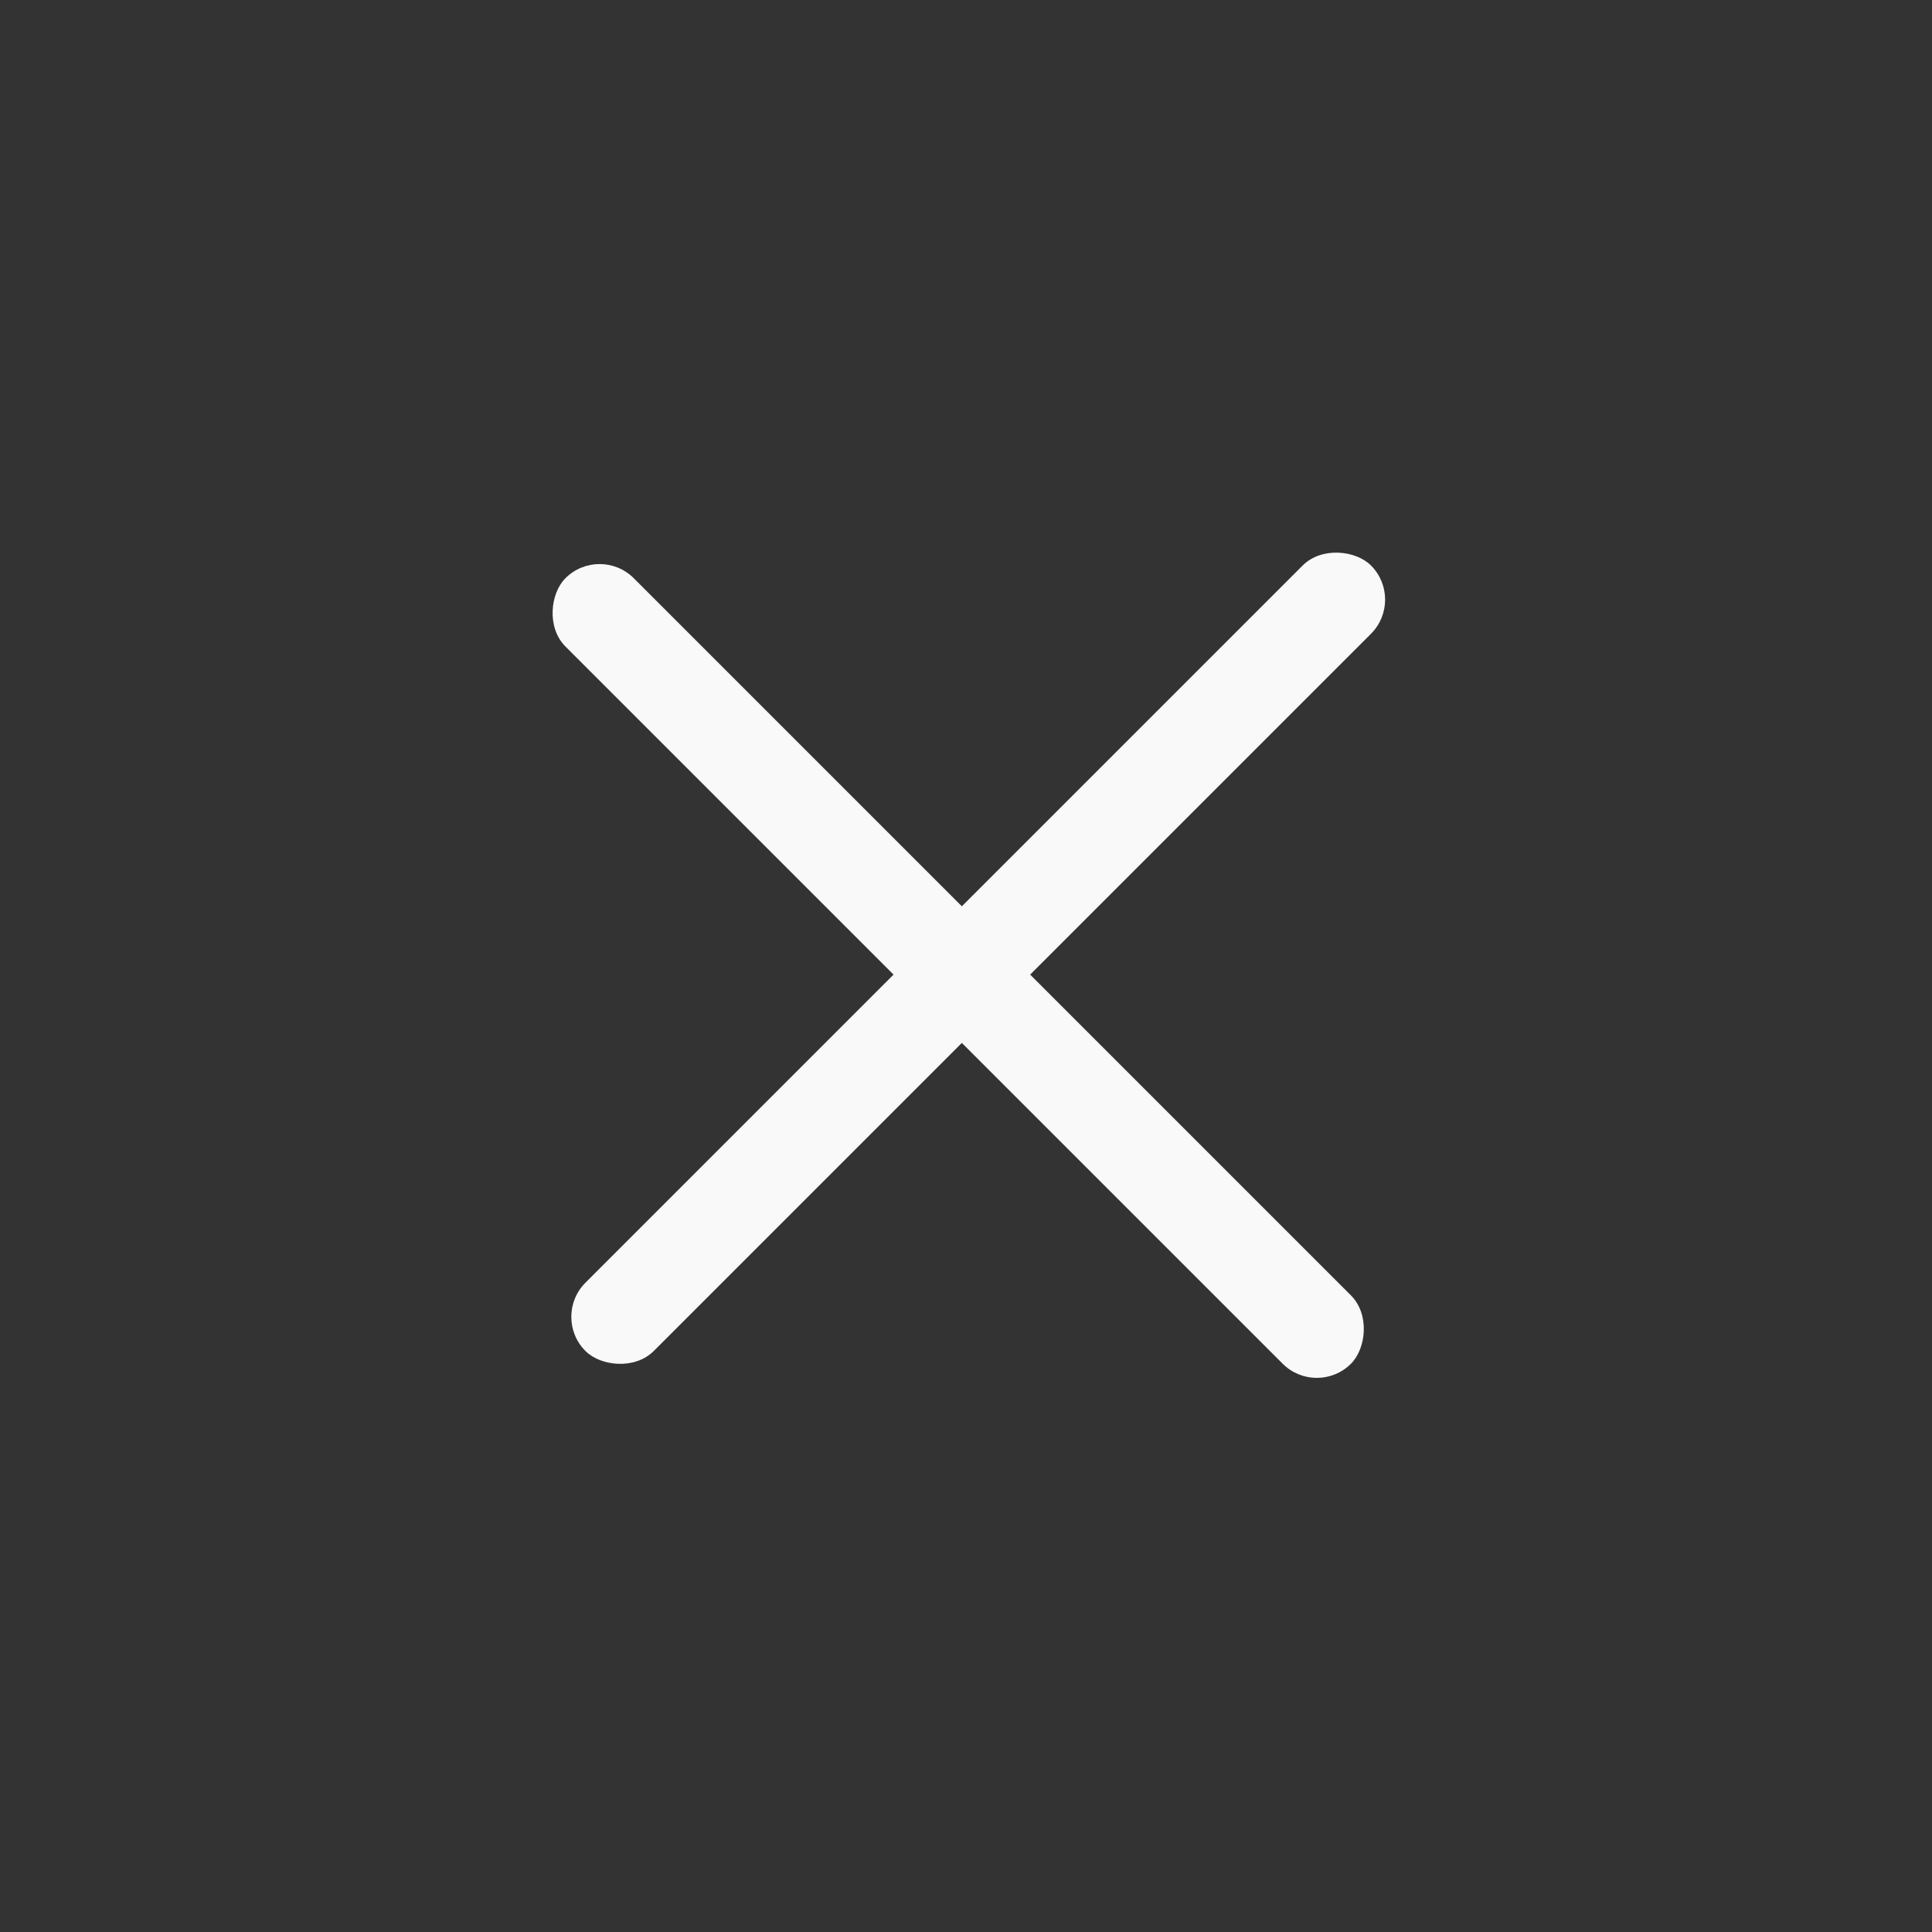
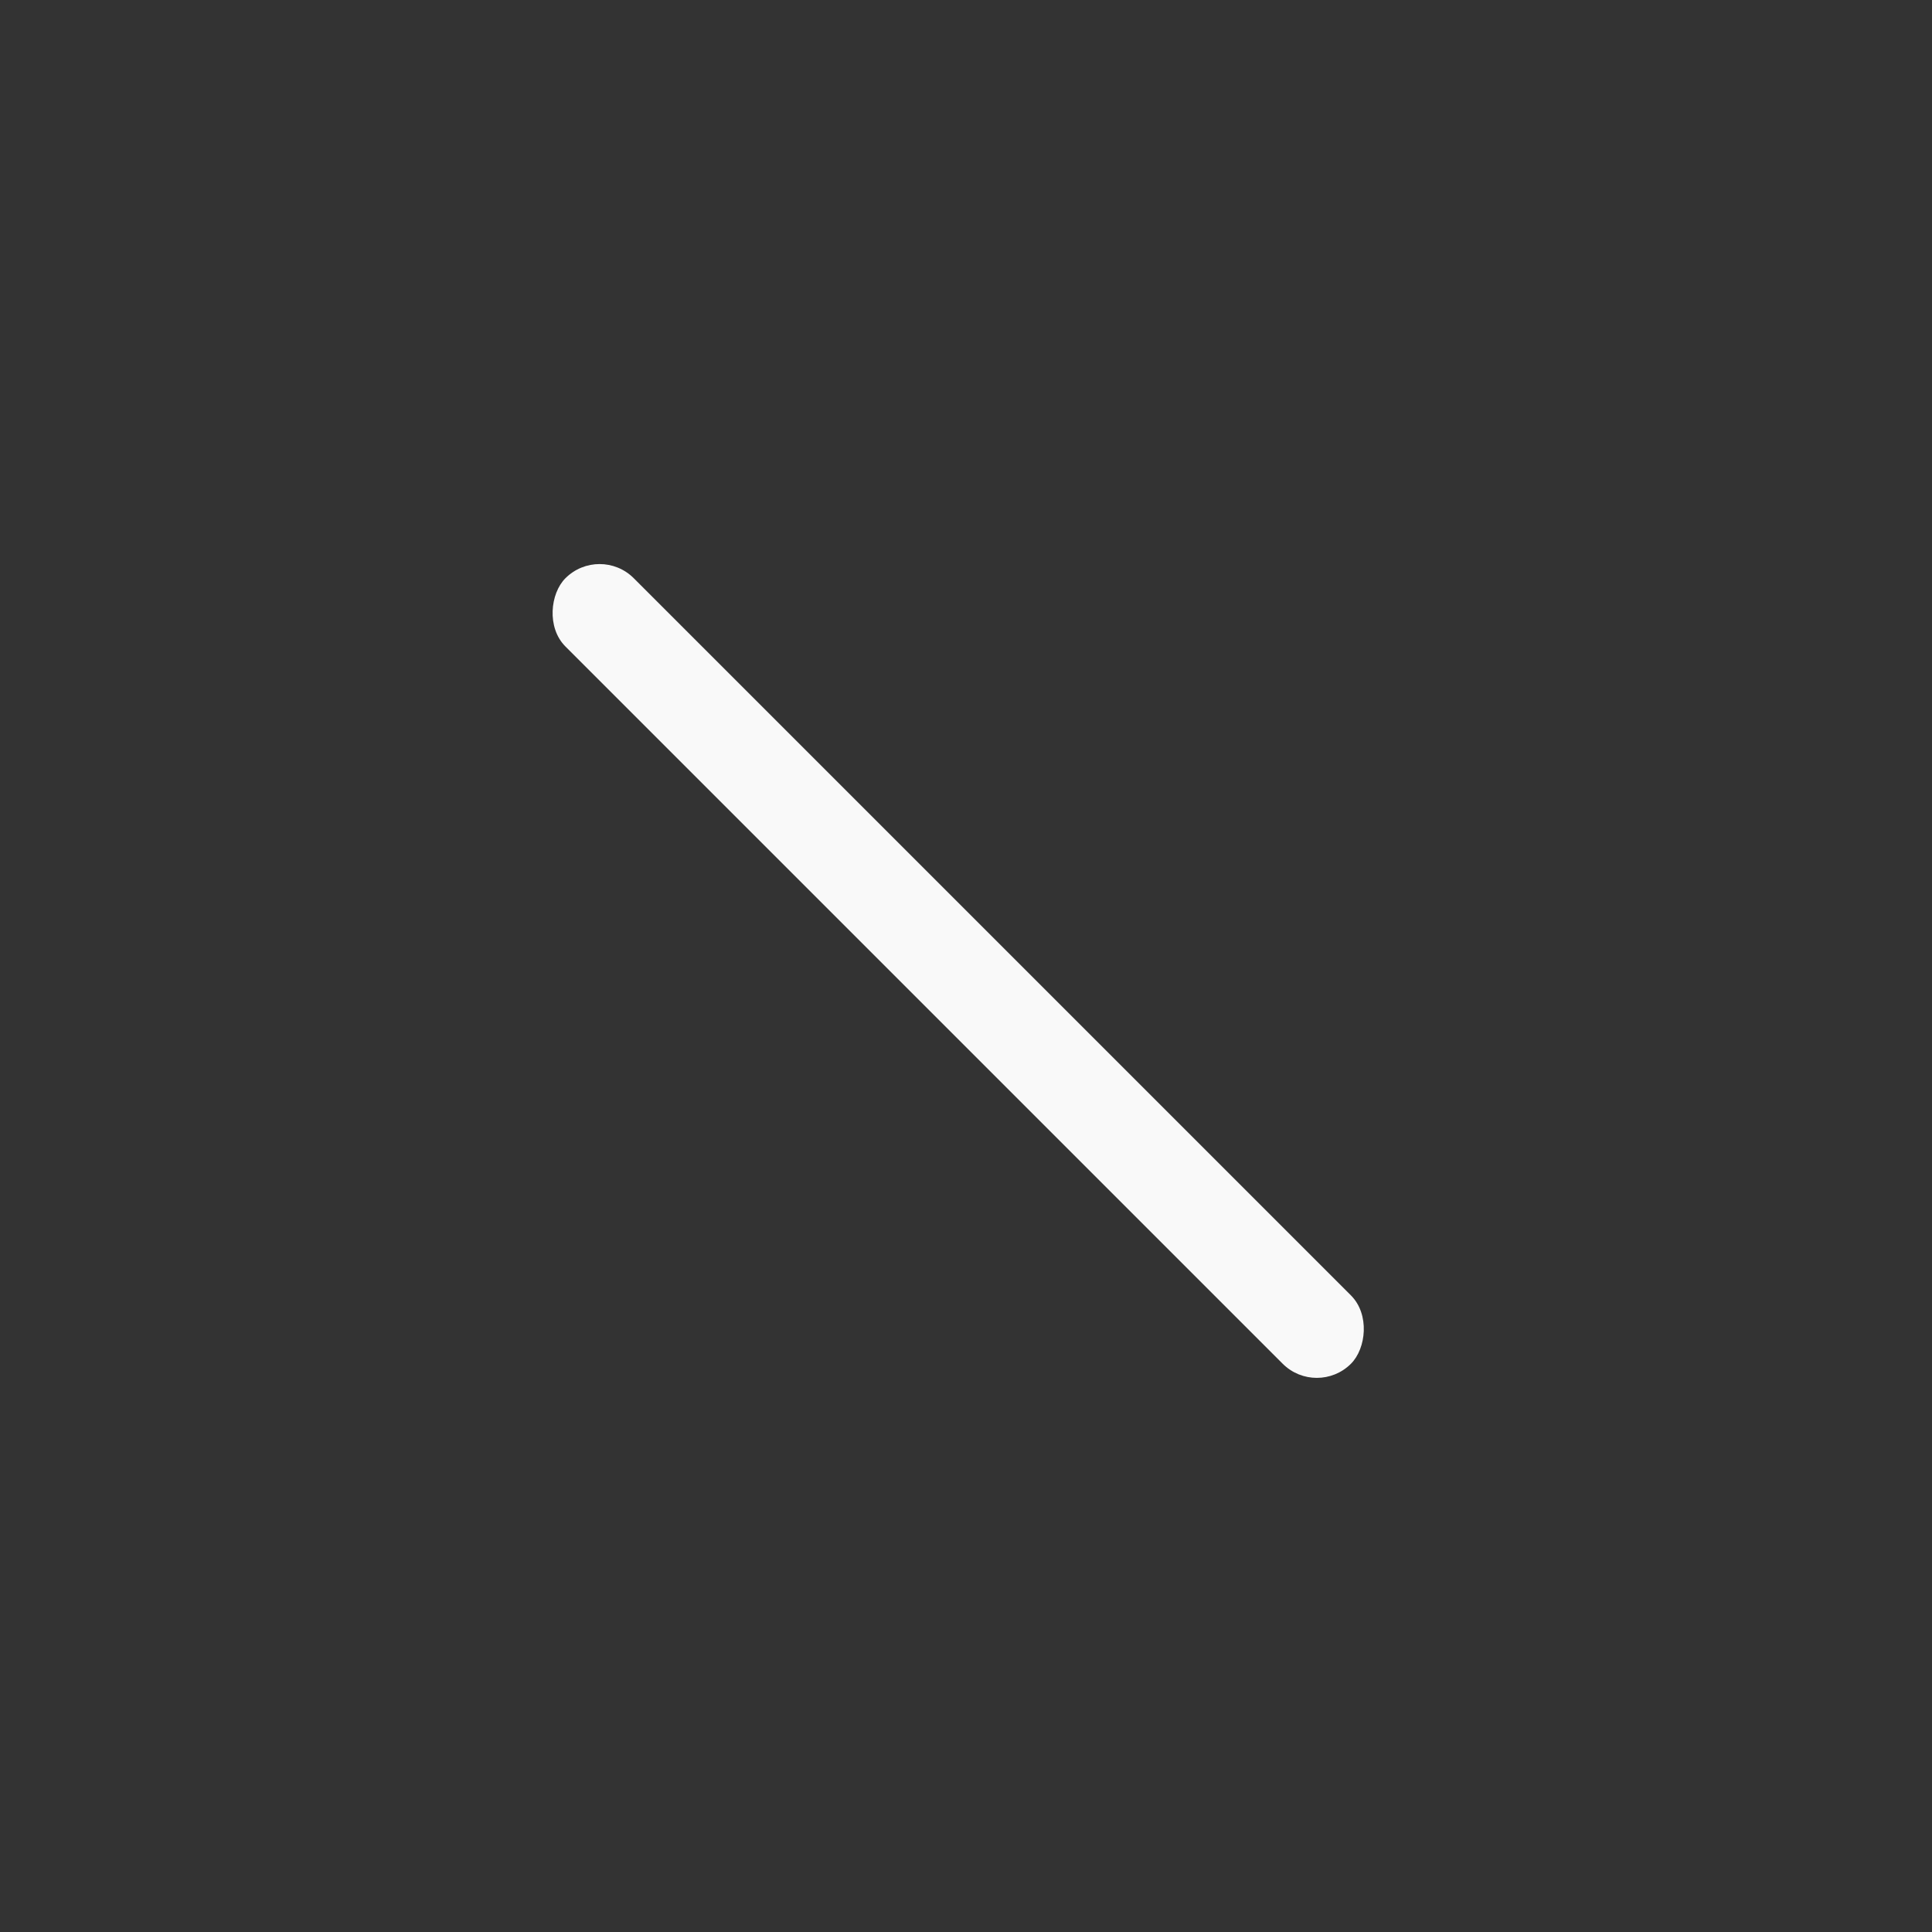
<svg xmlns="http://www.w3.org/2000/svg" width="40" height="40" fill="none">
  <rect width="100%" height="100%" fill="#333333" stroke="none" />
-   <rect x="11.414" y="27.264" width="23" height="2" rx="1" transform="rotate(-45 11.414 27.264)" fill="#F9F9F9" />
  <rect x="12.414" y="11.264" width="23" height="2" rx="1" transform="rotate(45 12.414 11.264)" fill="#F9F9F9" />
</svg>